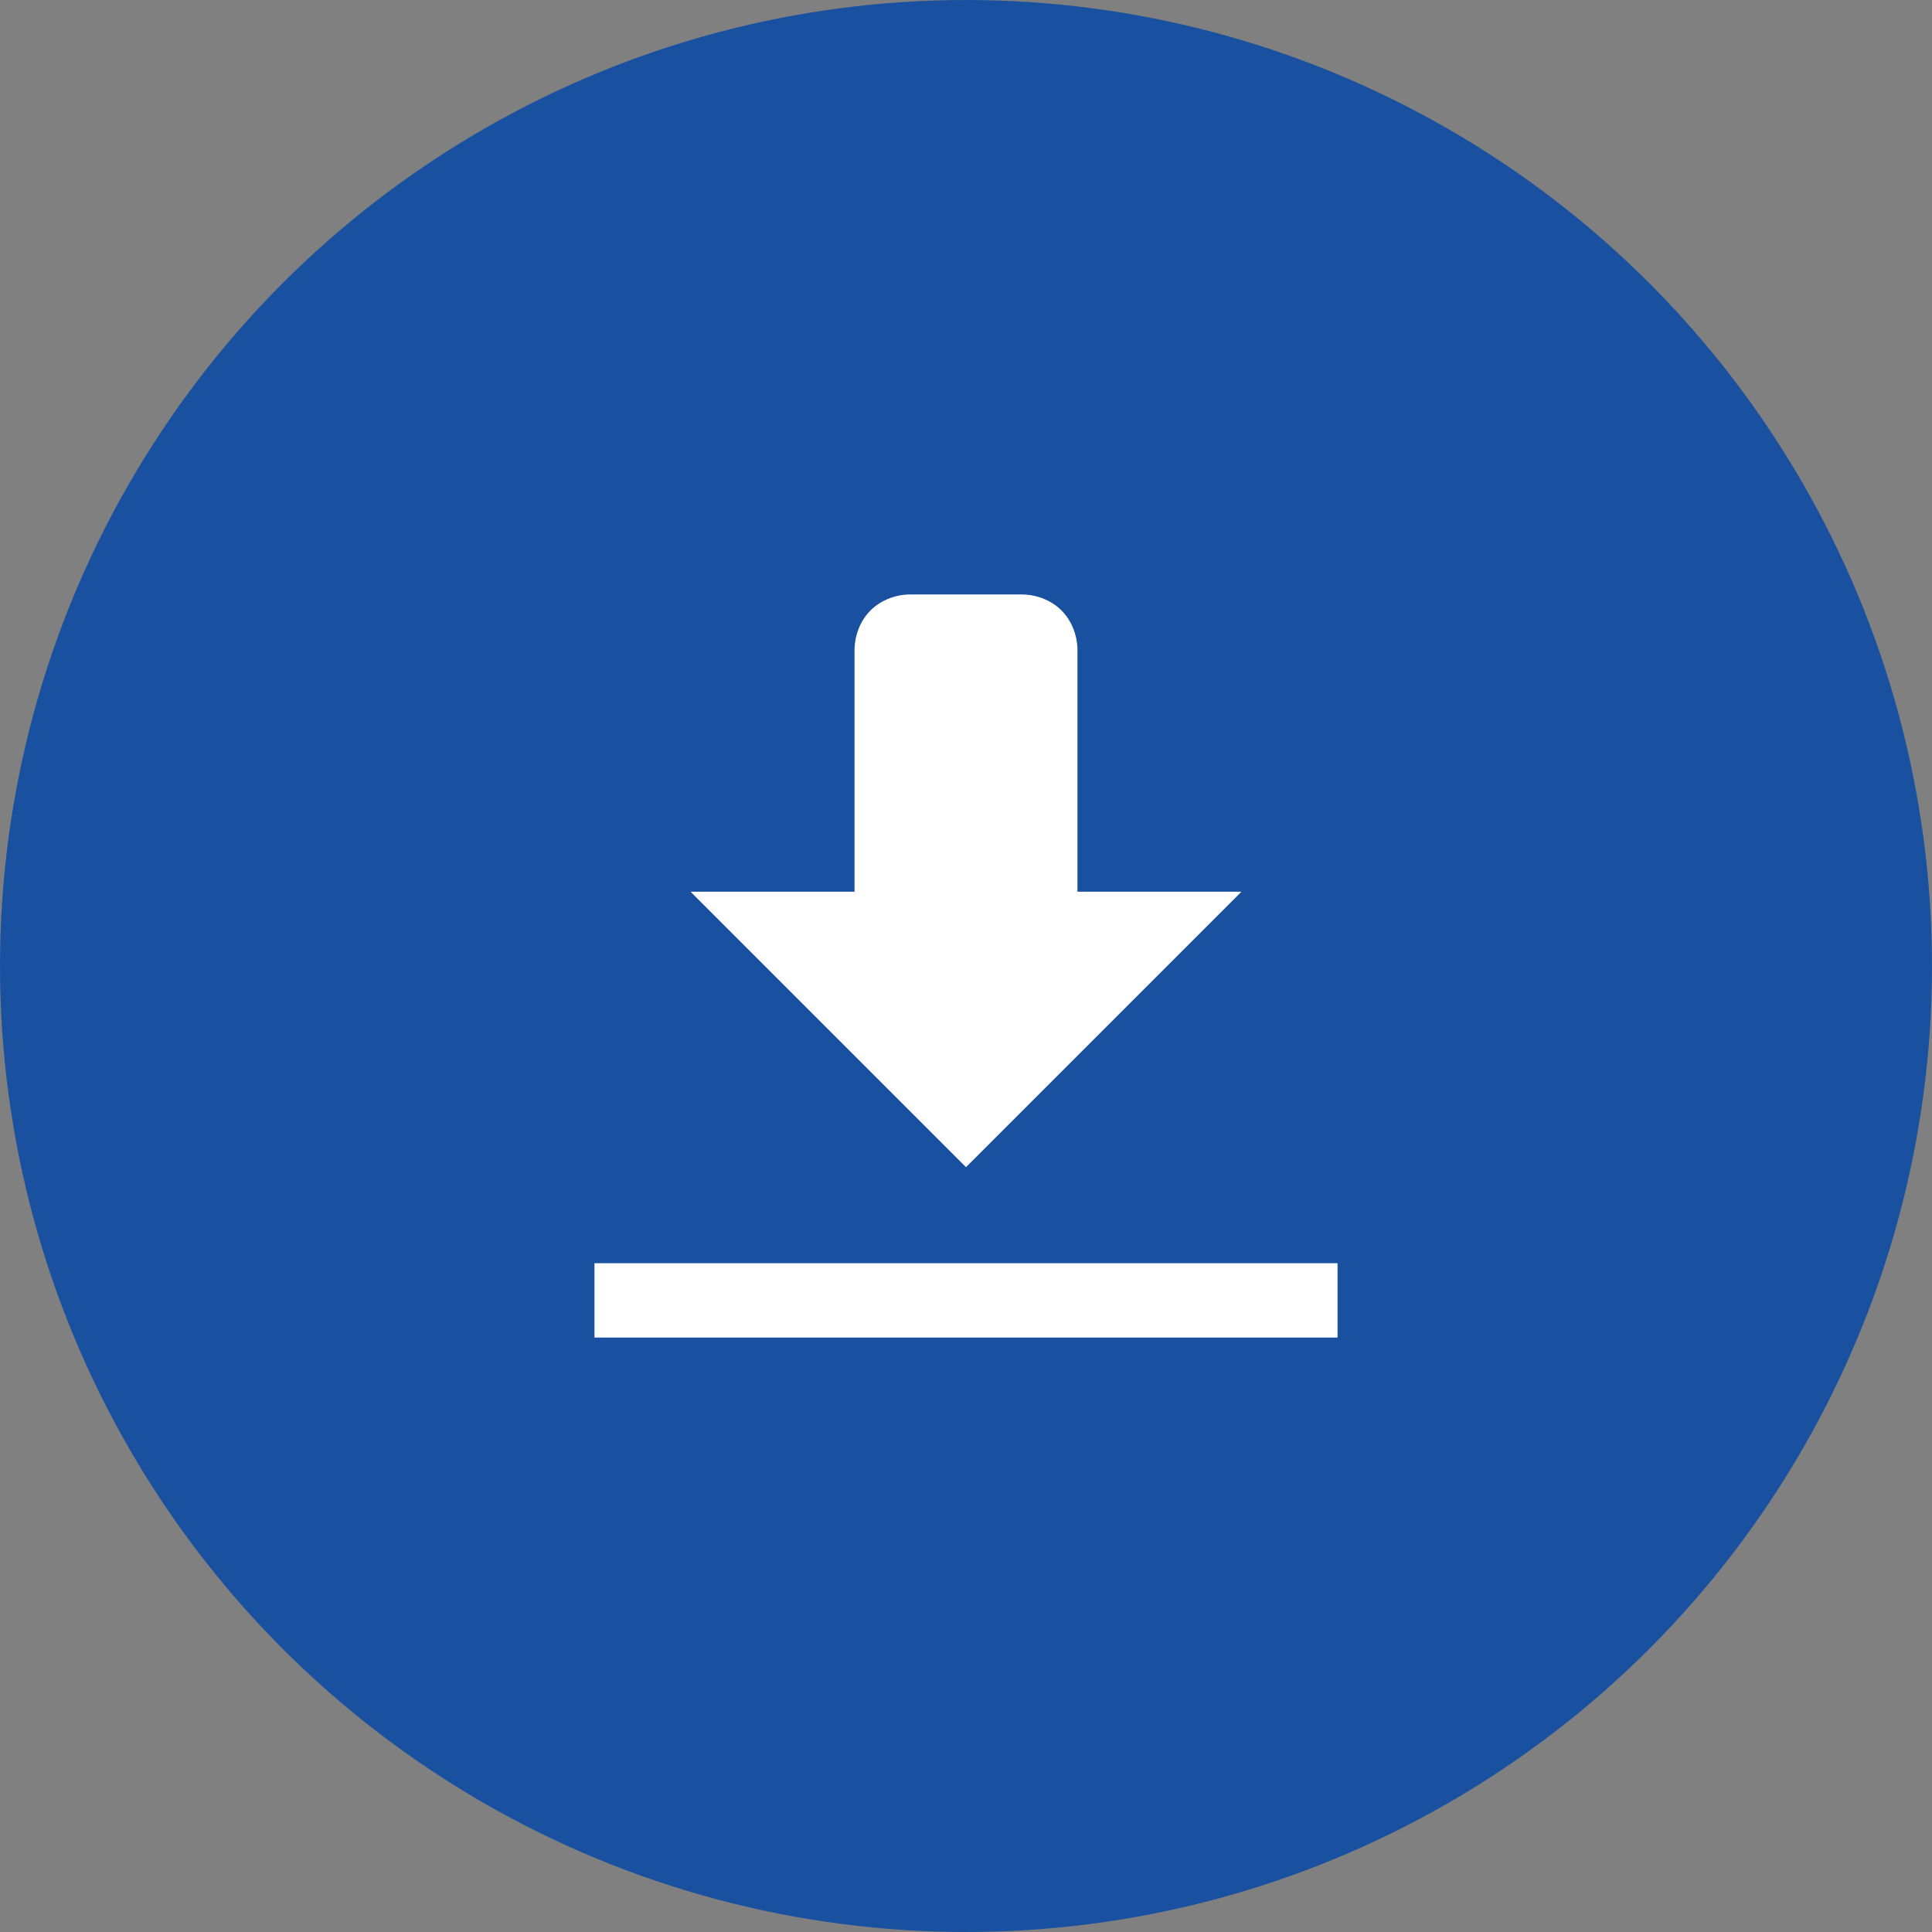
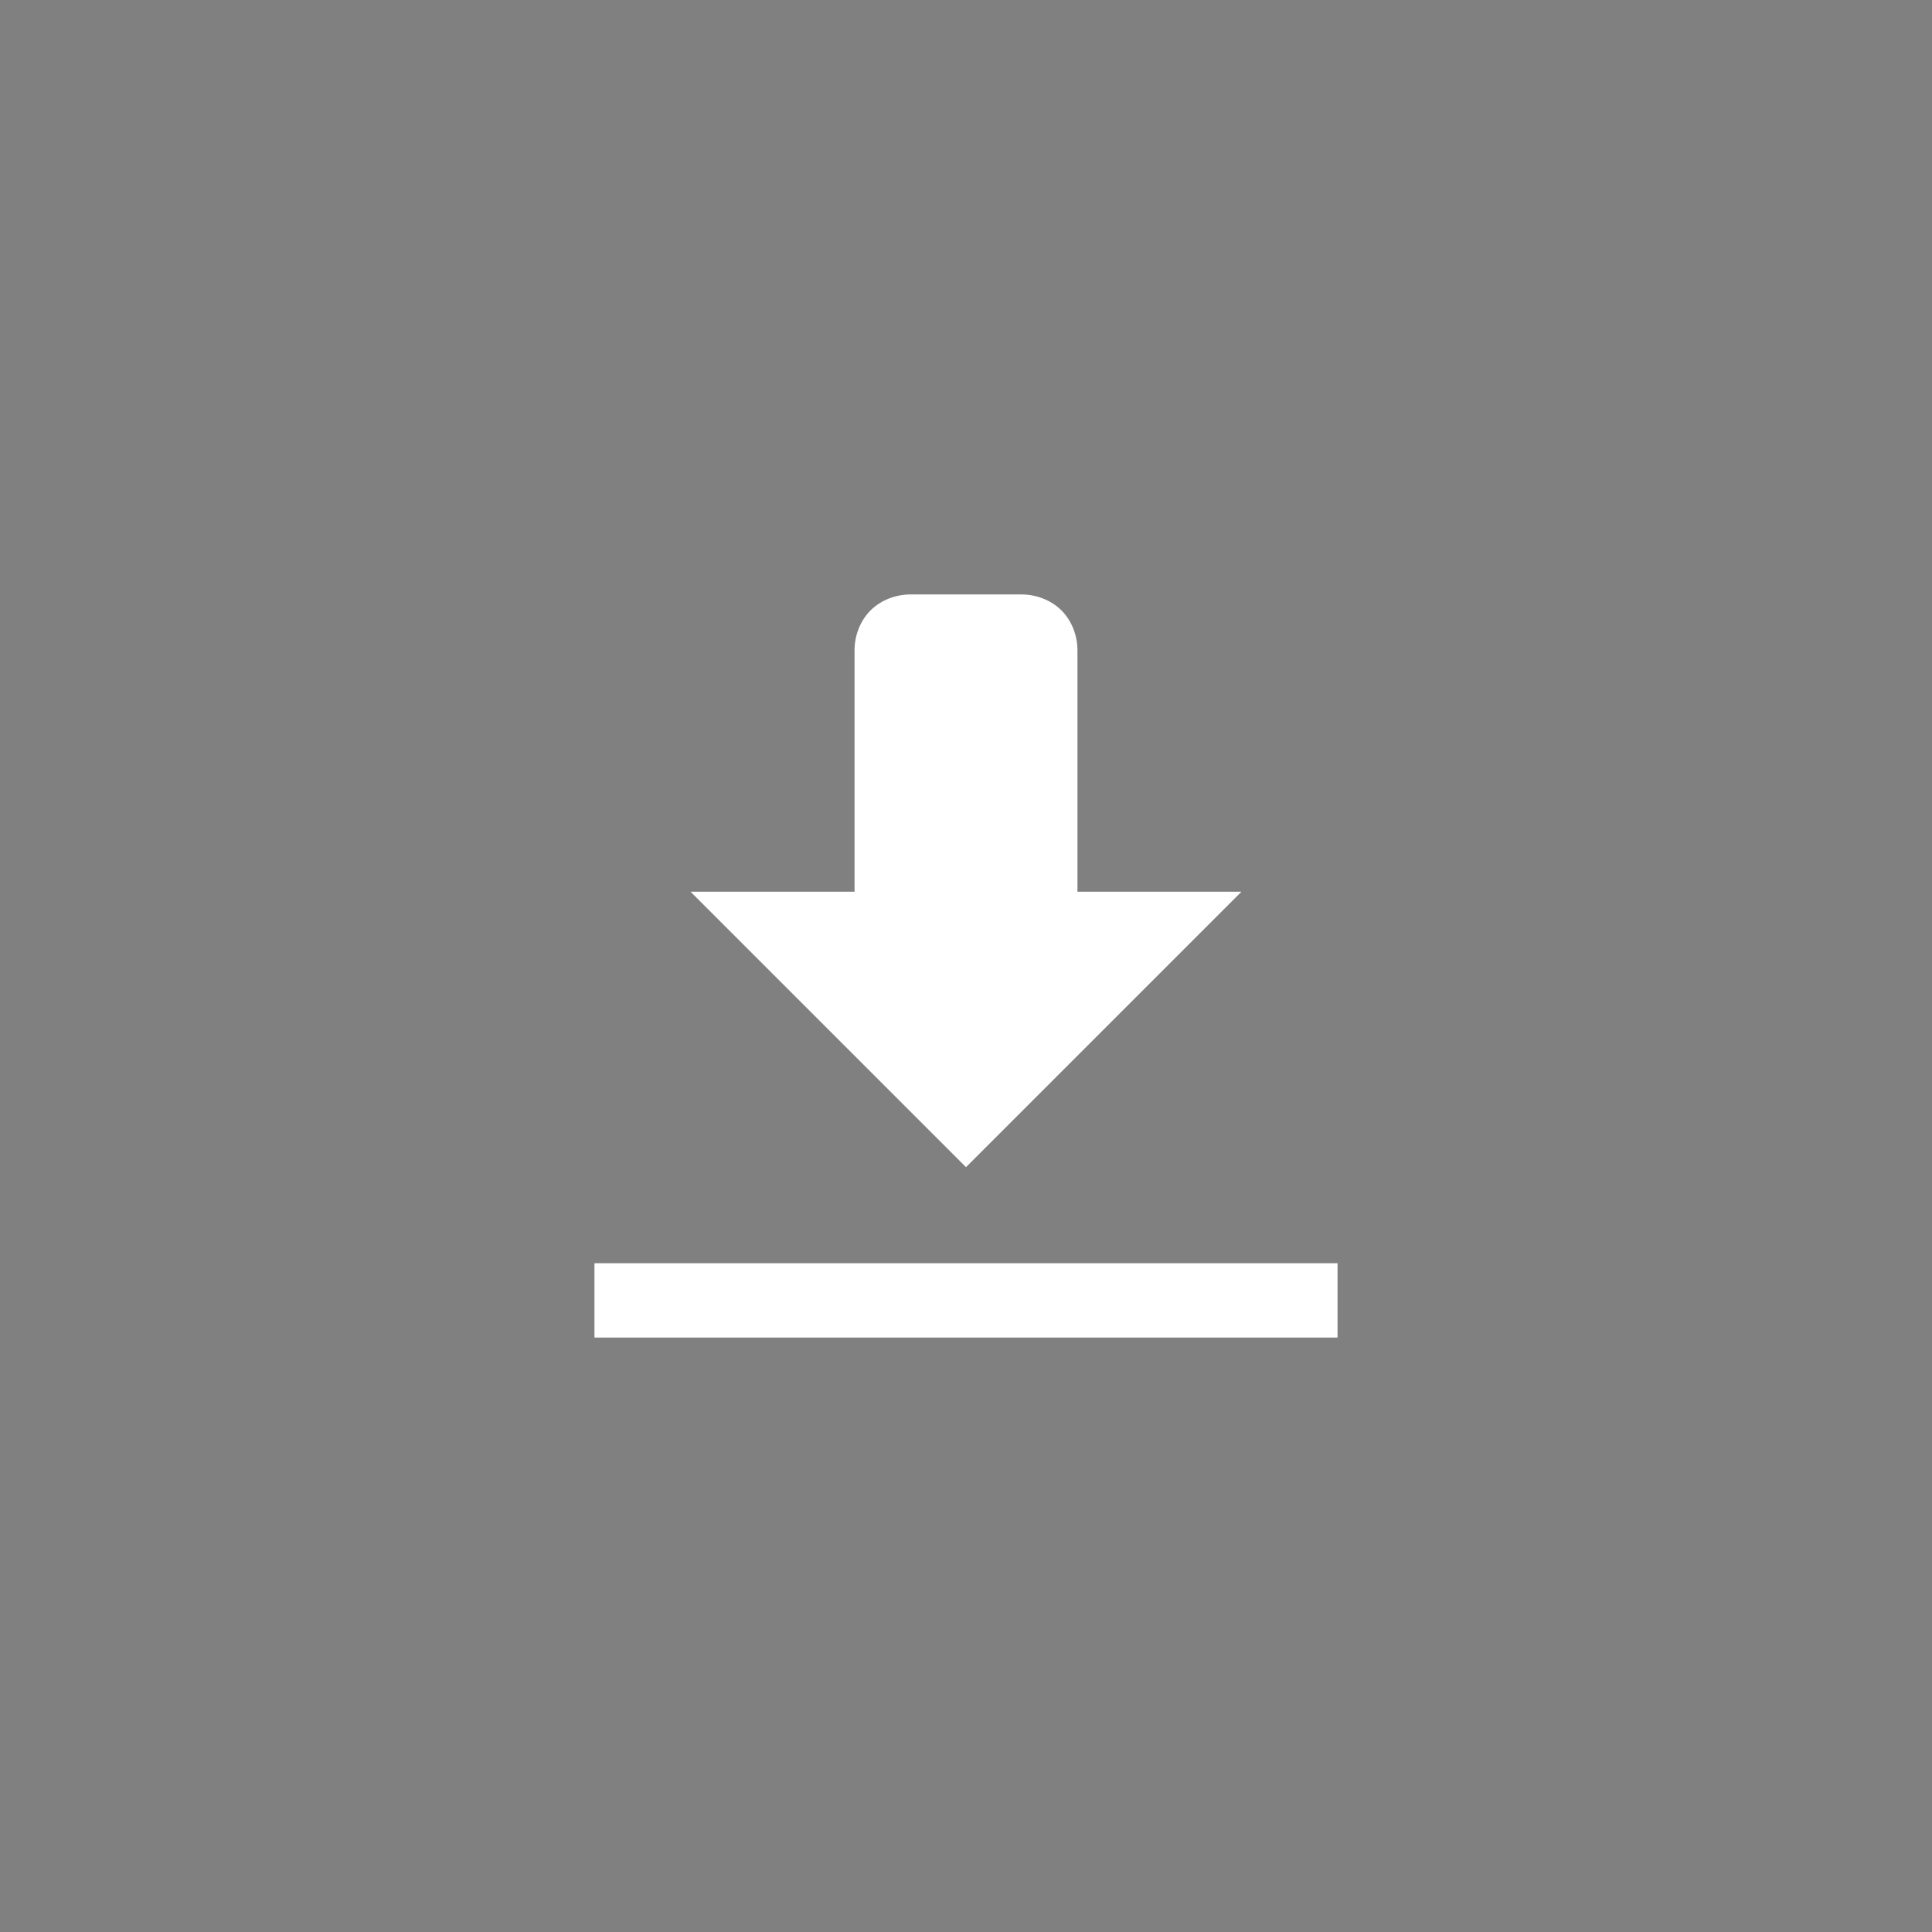
<svg xmlns="http://www.w3.org/2000/svg" width="26" height="26" viewBox="0 0 26 26" fill="none">
  <rect x="0" y="0" width="26" height="26" fill="#808080" stroke="none" />
-   <circle cx="13" cy="13" r="13" fill="#1951A0" />
  <path d="M12.25 8C12.064 8 11.86 8.07 11.715 8.215C11.57 8.36 11.5 8.564 11.5 8.75V12H9.293L13 15.707L16.707 12H14.5V8.75C14.5 8.564 14.43 8.36 14.285 8.215C14.14 8.07 13.936 8 13.75 8H12.25ZM8 17V18H18V17H8Z" fill="white" />
</svg>